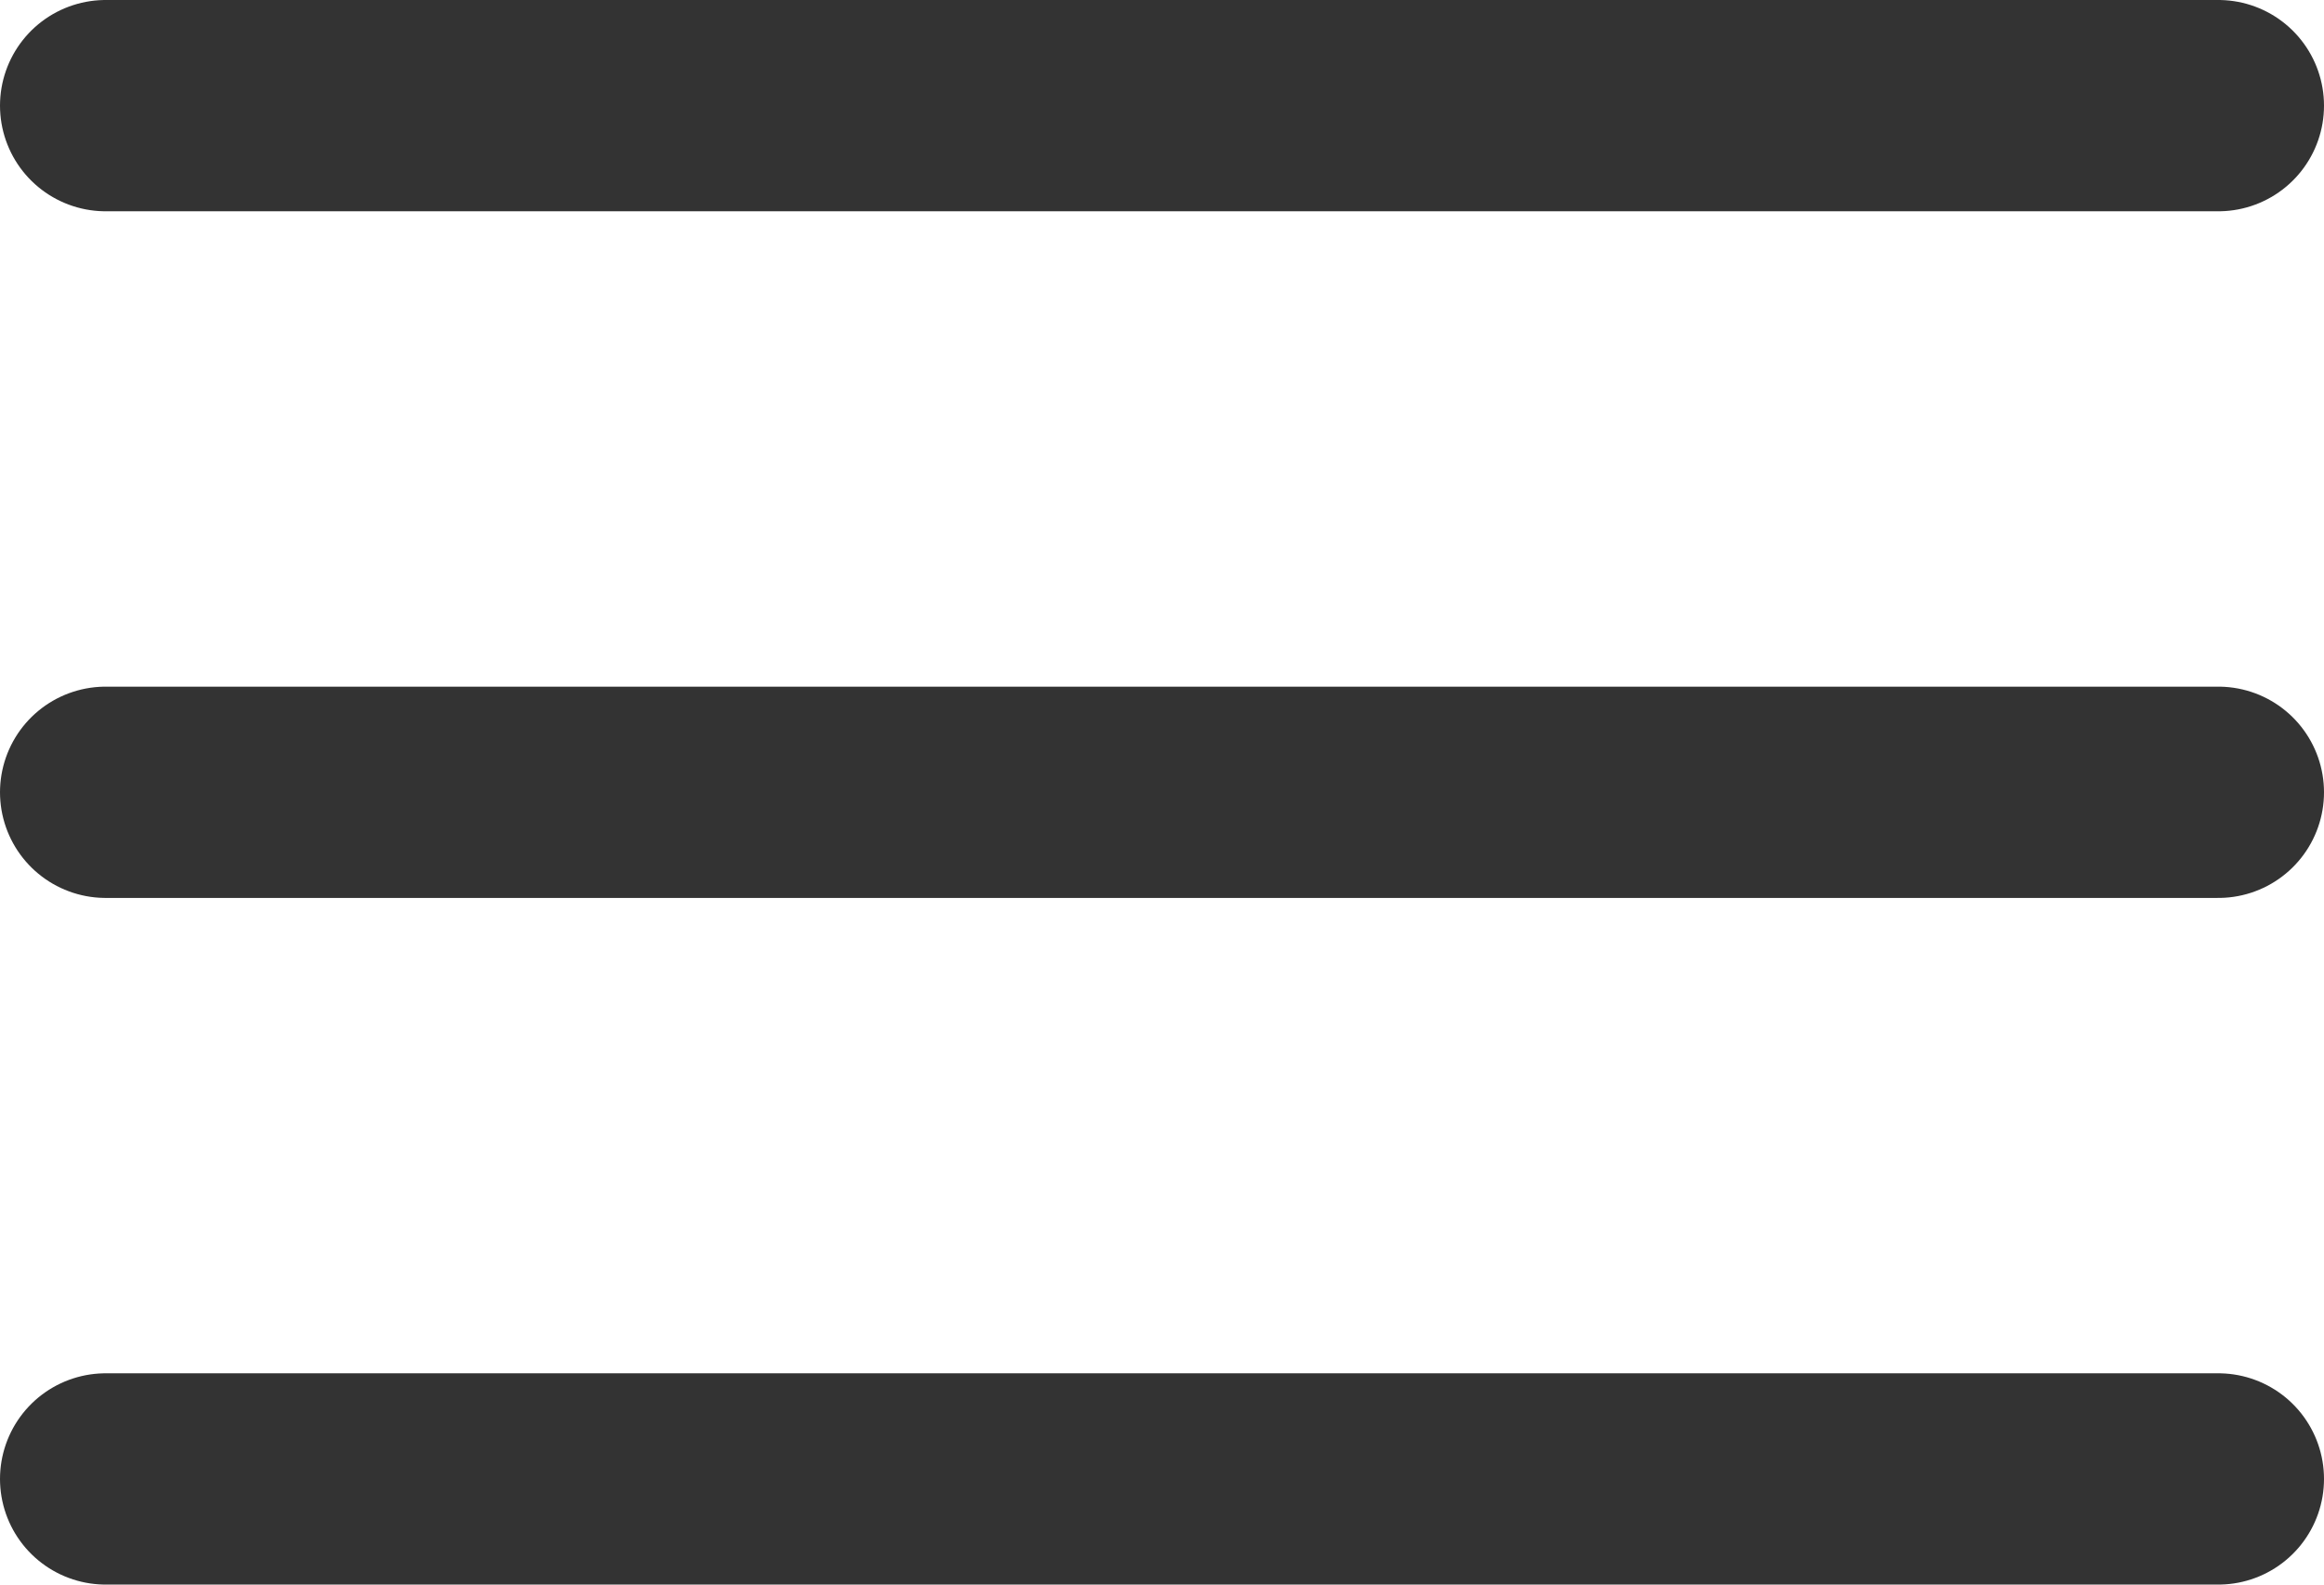
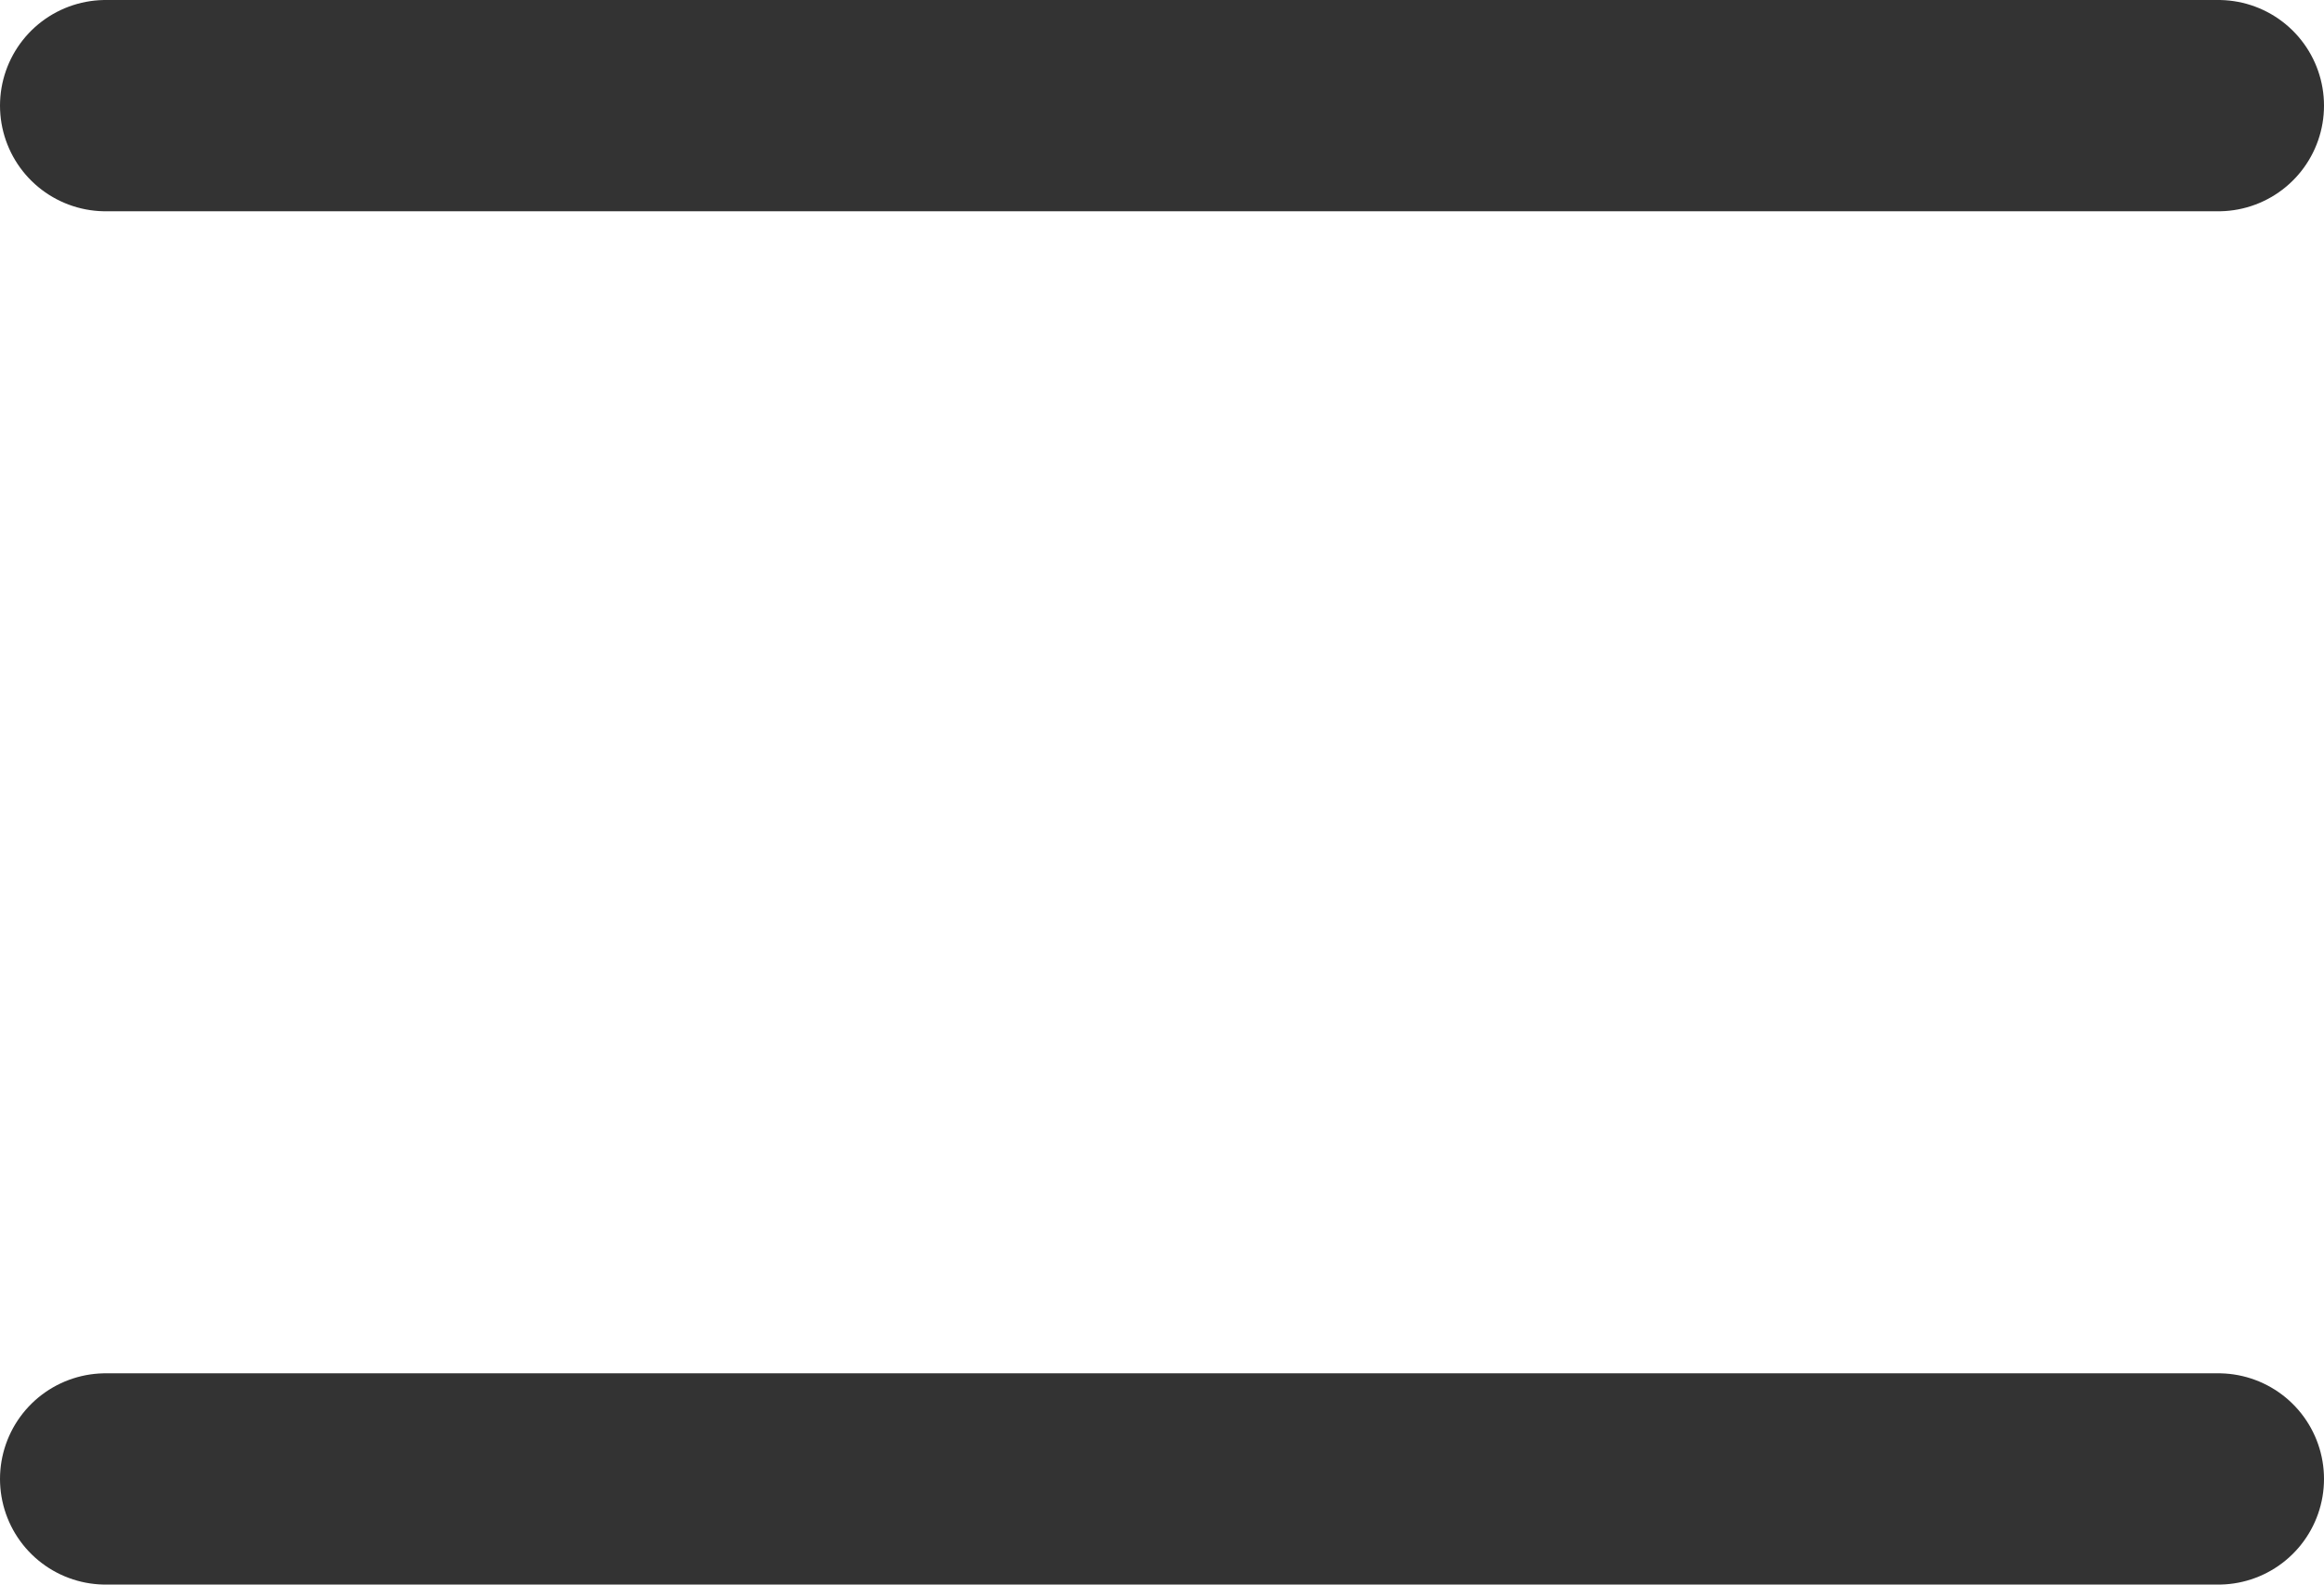
<svg xmlns="http://www.w3.org/2000/svg" width="22" height="15" viewBox="0 0 22 15" fill="none">
-   <path d="M1 7.5H21M1 1H21M1 14H21" stroke="#333333" stroke-width="2" stroke-linecap="round" stroke-linejoin="round" />
+   <path d="M1 7.5M1 1H21M1 14H21" stroke="#333333" stroke-width="2" stroke-linecap="round" stroke-linejoin="round" />
</svg>